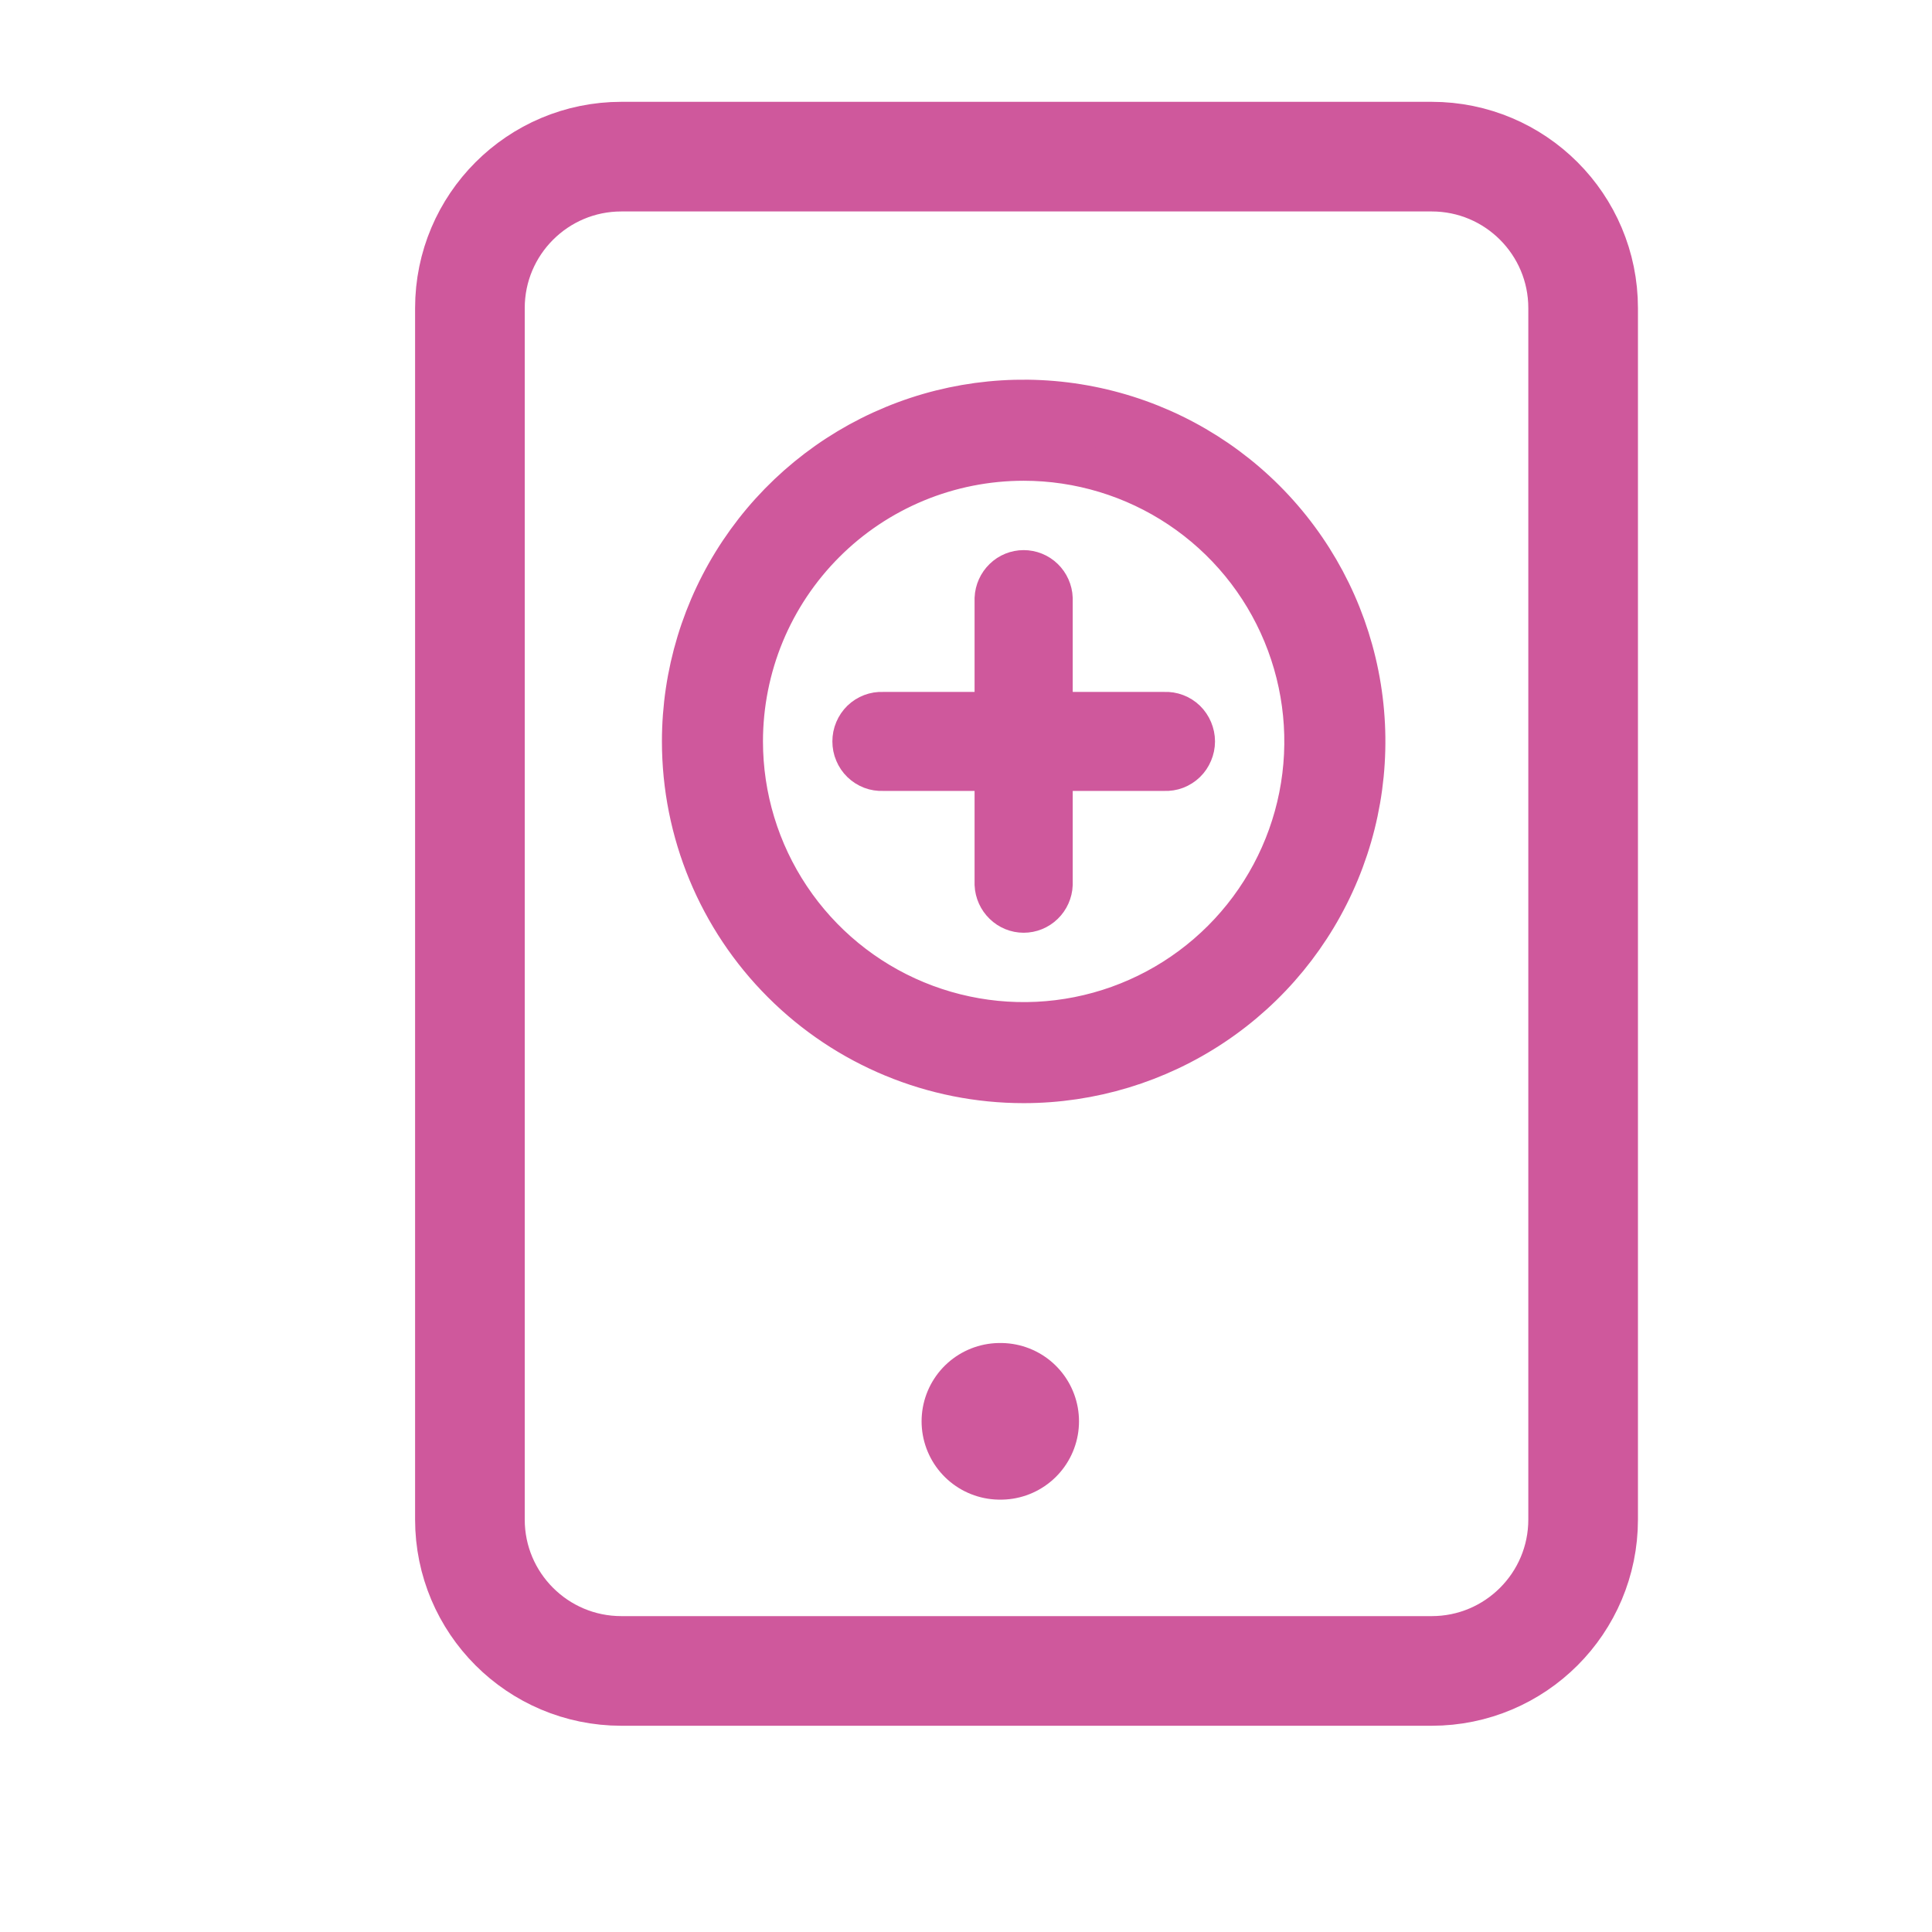
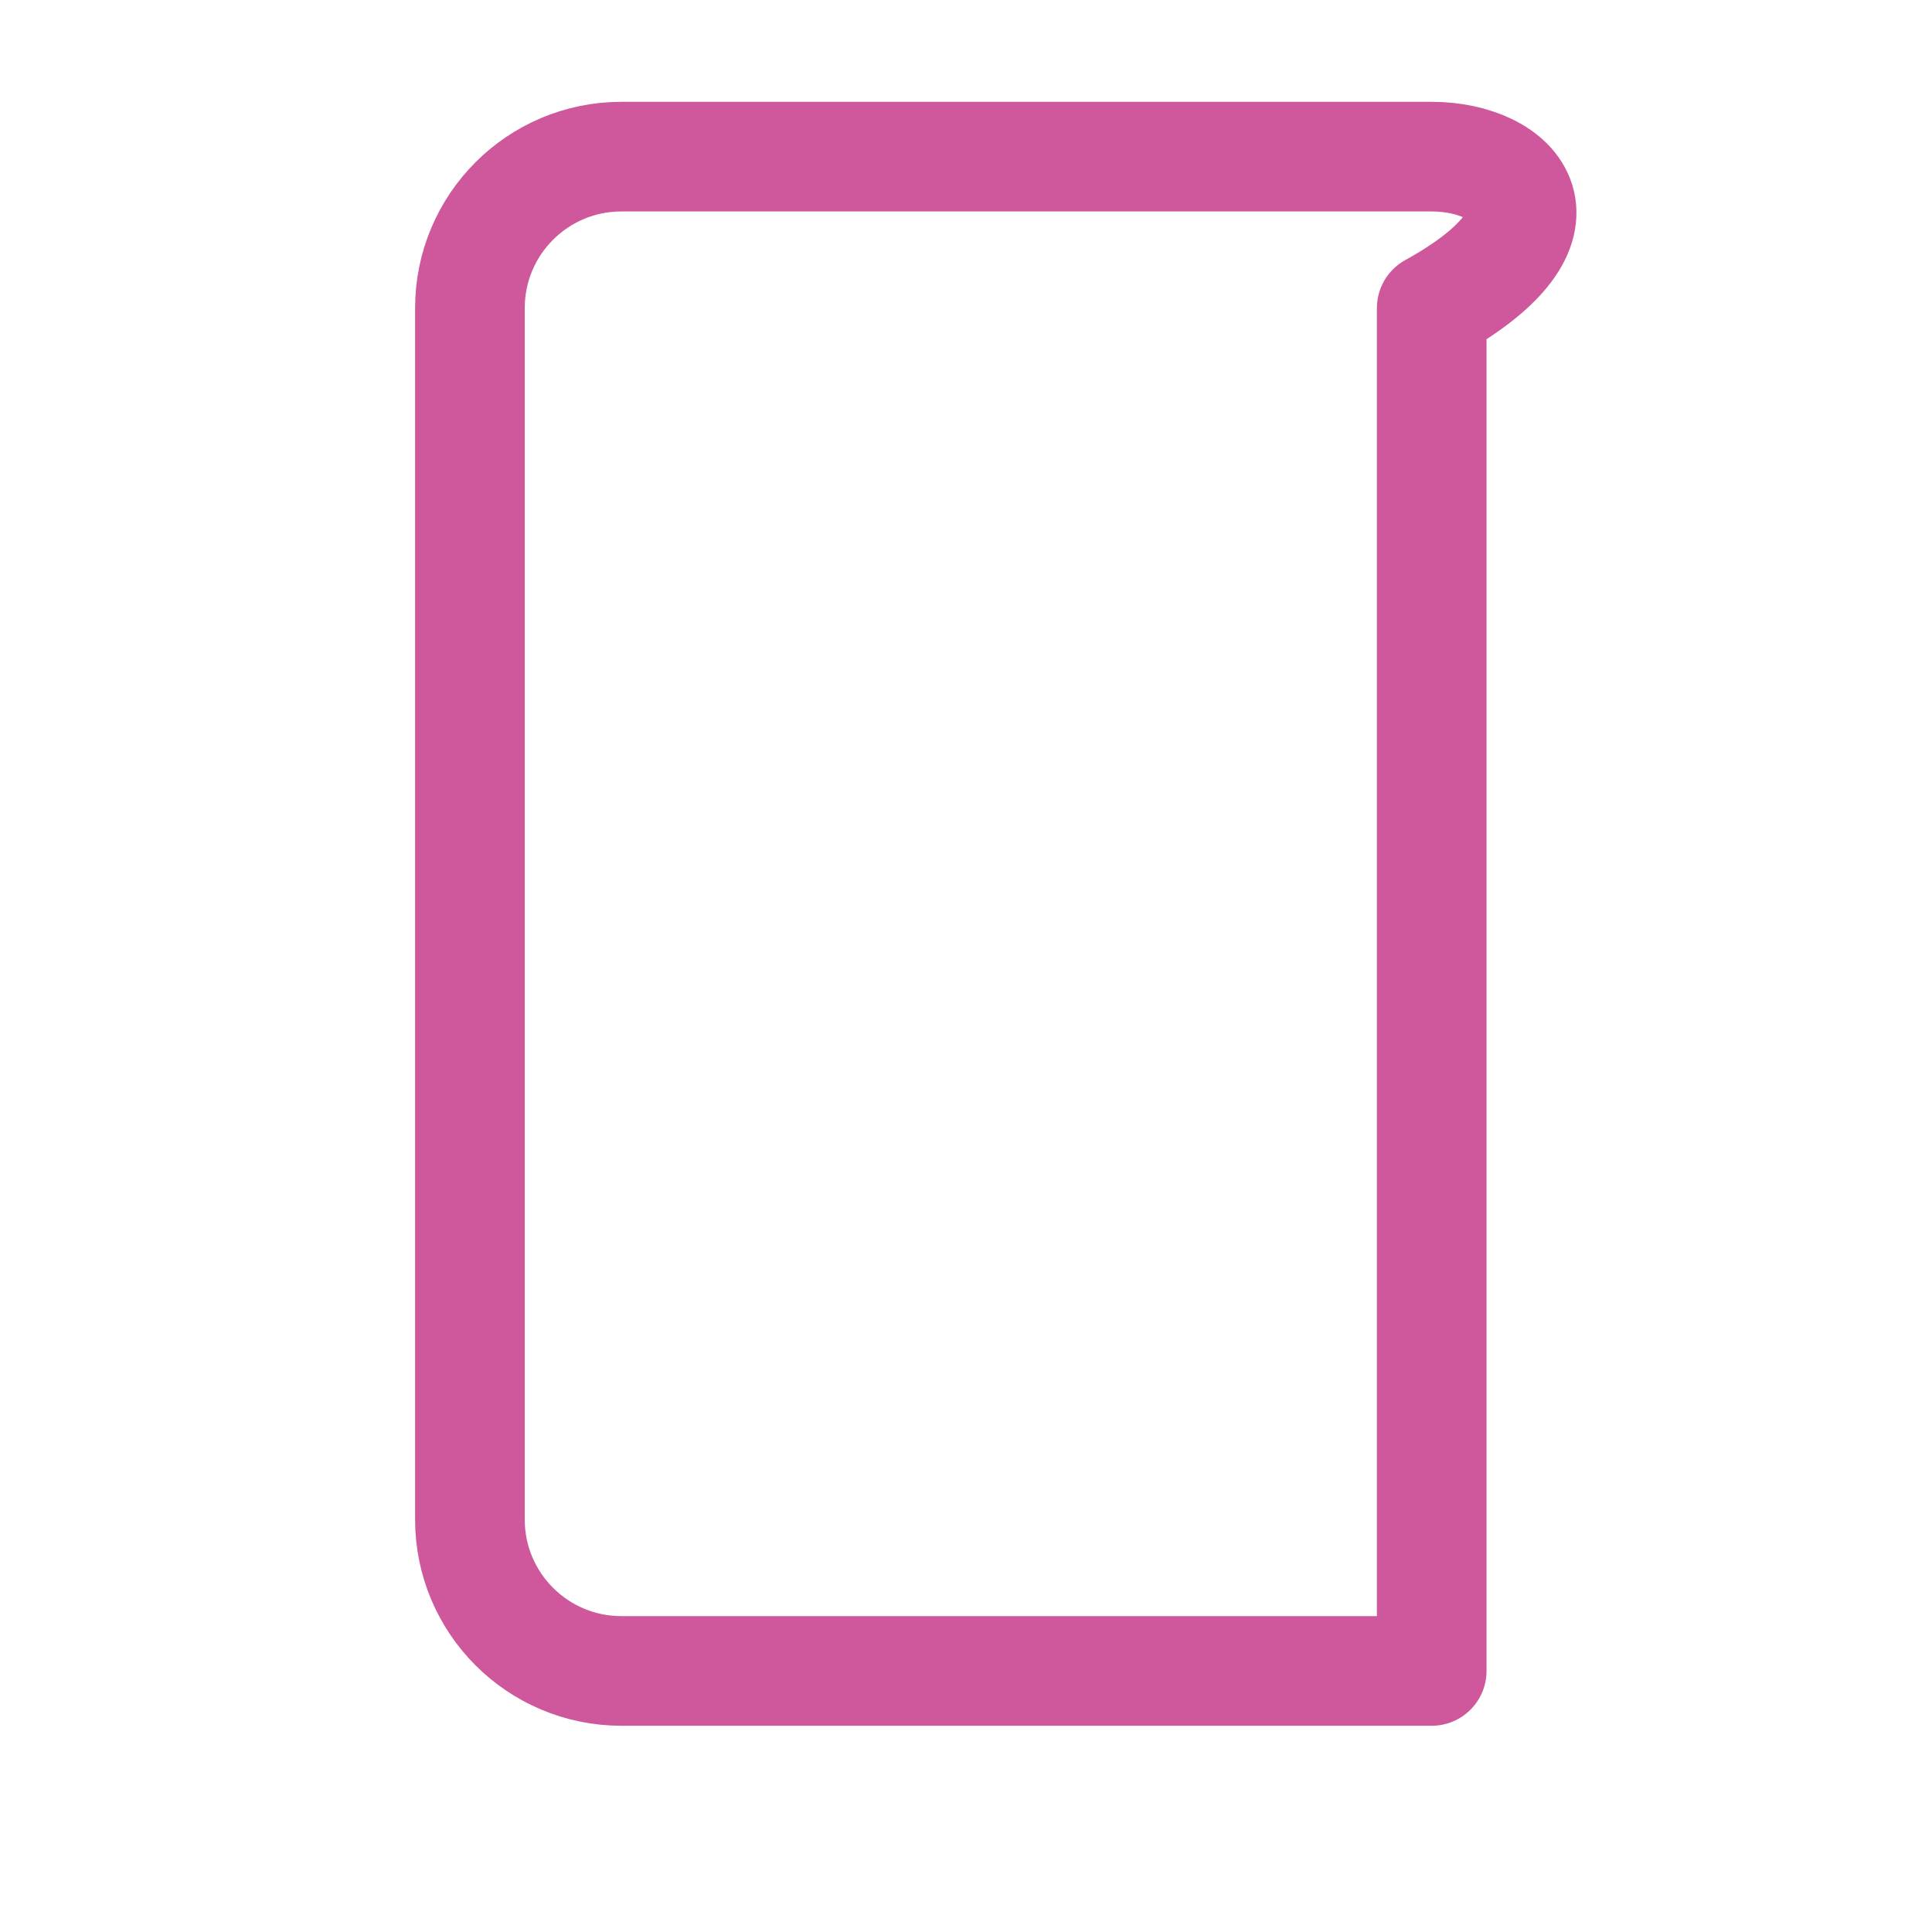
<svg xmlns="http://www.w3.org/2000/svg" width="40" height="40" viewBox="0 0 40 40" fill="none">
-   <path d="M29.642 3.243H12.865C11.133 3.243 9.729 4.647 9.729 6.379V31.46C9.729 33.191 11.133 34.595 12.865 34.595H29.642C31.374 34.595 32.777 33.191 32.777 31.46V6.379C32.777 4.647 31.374 3.243 29.642 3.243Z" stroke="#CF589C" stroke-width="2.27" stroke-linecap="round" stroke-linejoin="round" />
-   <path d="M20.702 29.427H20.718" stroke="#CF589C" stroke-width="3.243" stroke-linecap="round" stroke-linejoin="round" />
-   <path d="M21.194 22.407C22.589 22.407 23.954 21.993 25.114 21.218C26.275 20.443 27.179 19.34 27.713 18.051C28.248 16.761 28.387 15.342 28.115 13.974C27.843 12.605 27.171 11.347 26.184 10.36C25.197 9.373 23.939 8.701 22.57 8.429C21.201 8.157 19.783 8.296 18.493 8.831C17.204 9.365 16.102 10.269 15.326 11.43C14.551 12.59 14.137 13.955 14.137 15.35C14.137 17.222 14.88 19.017 16.204 20.34C17.527 21.664 19.322 22.407 21.194 22.407ZM21.194 9.521C22.347 9.521 23.474 9.863 24.432 10.503C25.391 11.144 26.138 12.054 26.579 13.12C27.02 14.185 27.136 15.357 26.911 16.488C26.686 17.618 26.131 18.657 25.316 19.472C24.5 20.288 23.462 20.843 22.331 21.068C21.2 21.293 20.028 21.177 18.963 20.736C17.898 20.295 16.987 19.547 16.347 18.589C15.706 17.63 15.364 16.503 15.364 15.35C15.364 14.585 15.515 13.826 15.807 13.119C16.1 12.412 16.53 11.769 17.071 11.228C17.612 10.686 18.255 10.257 18.962 9.964C19.67 9.671 20.428 9.521 21.194 9.521Z" fill="#CF589C" stroke="#CF589C" stroke-width="0.865" />
-   <path d="M18.276 15.943H20.61V18.313C20.617 18.465 20.682 18.609 20.791 18.714C20.899 18.82 21.044 18.879 21.194 18.879C21.344 18.879 21.489 18.82 21.598 18.714C21.706 18.609 21.771 18.465 21.777 18.313V15.943H24.112C24.191 15.946 24.269 15.934 24.343 15.906C24.417 15.877 24.485 15.834 24.542 15.779C24.599 15.724 24.644 15.657 24.675 15.583C24.706 15.51 24.723 15.43 24.723 15.35C24.723 15.27 24.706 15.191 24.675 15.117C24.644 15.043 24.599 14.977 24.542 14.921C24.485 14.866 24.417 14.823 24.343 14.795C24.269 14.767 24.191 14.754 24.112 14.758H21.777V12.388C21.771 12.235 21.706 12.091 21.598 11.986C21.489 11.88 21.344 11.822 21.194 11.822C21.044 11.822 20.899 11.88 20.791 11.986C20.682 12.091 20.617 12.235 20.61 12.388V14.758H18.276C18.198 14.754 18.119 14.767 18.045 14.795C17.971 14.823 17.903 14.866 17.846 14.921C17.789 14.977 17.744 15.043 17.713 15.117C17.681 15.191 17.666 15.27 17.666 15.35C17.666 15.43 17.681 15.51 17.713 15.583C17.744 15.657 17.789 15.724 17.846 15.779C17.903 15.834 17.971 15.877 18.045 15.906C18.119 15.934 18.198 15.946 18.276 15.943Z" fill="#CF589C" stroke="#CF589C" stroke-width="0.865" />
+   <path d="M29.642 3.243H12.865C11.133 3.243 9.729 4.647 9.729 6.379V31.46C9.729 33.191 11.133 34.595 12.865 34.595H29.642V6.379C32.777 4.647 31.374 3.243 29.642 3.243Z" stroke="#CF589C" stroke-width="2.27" stroke-linecap="round" stroke-linejoin="round" />
</svg>